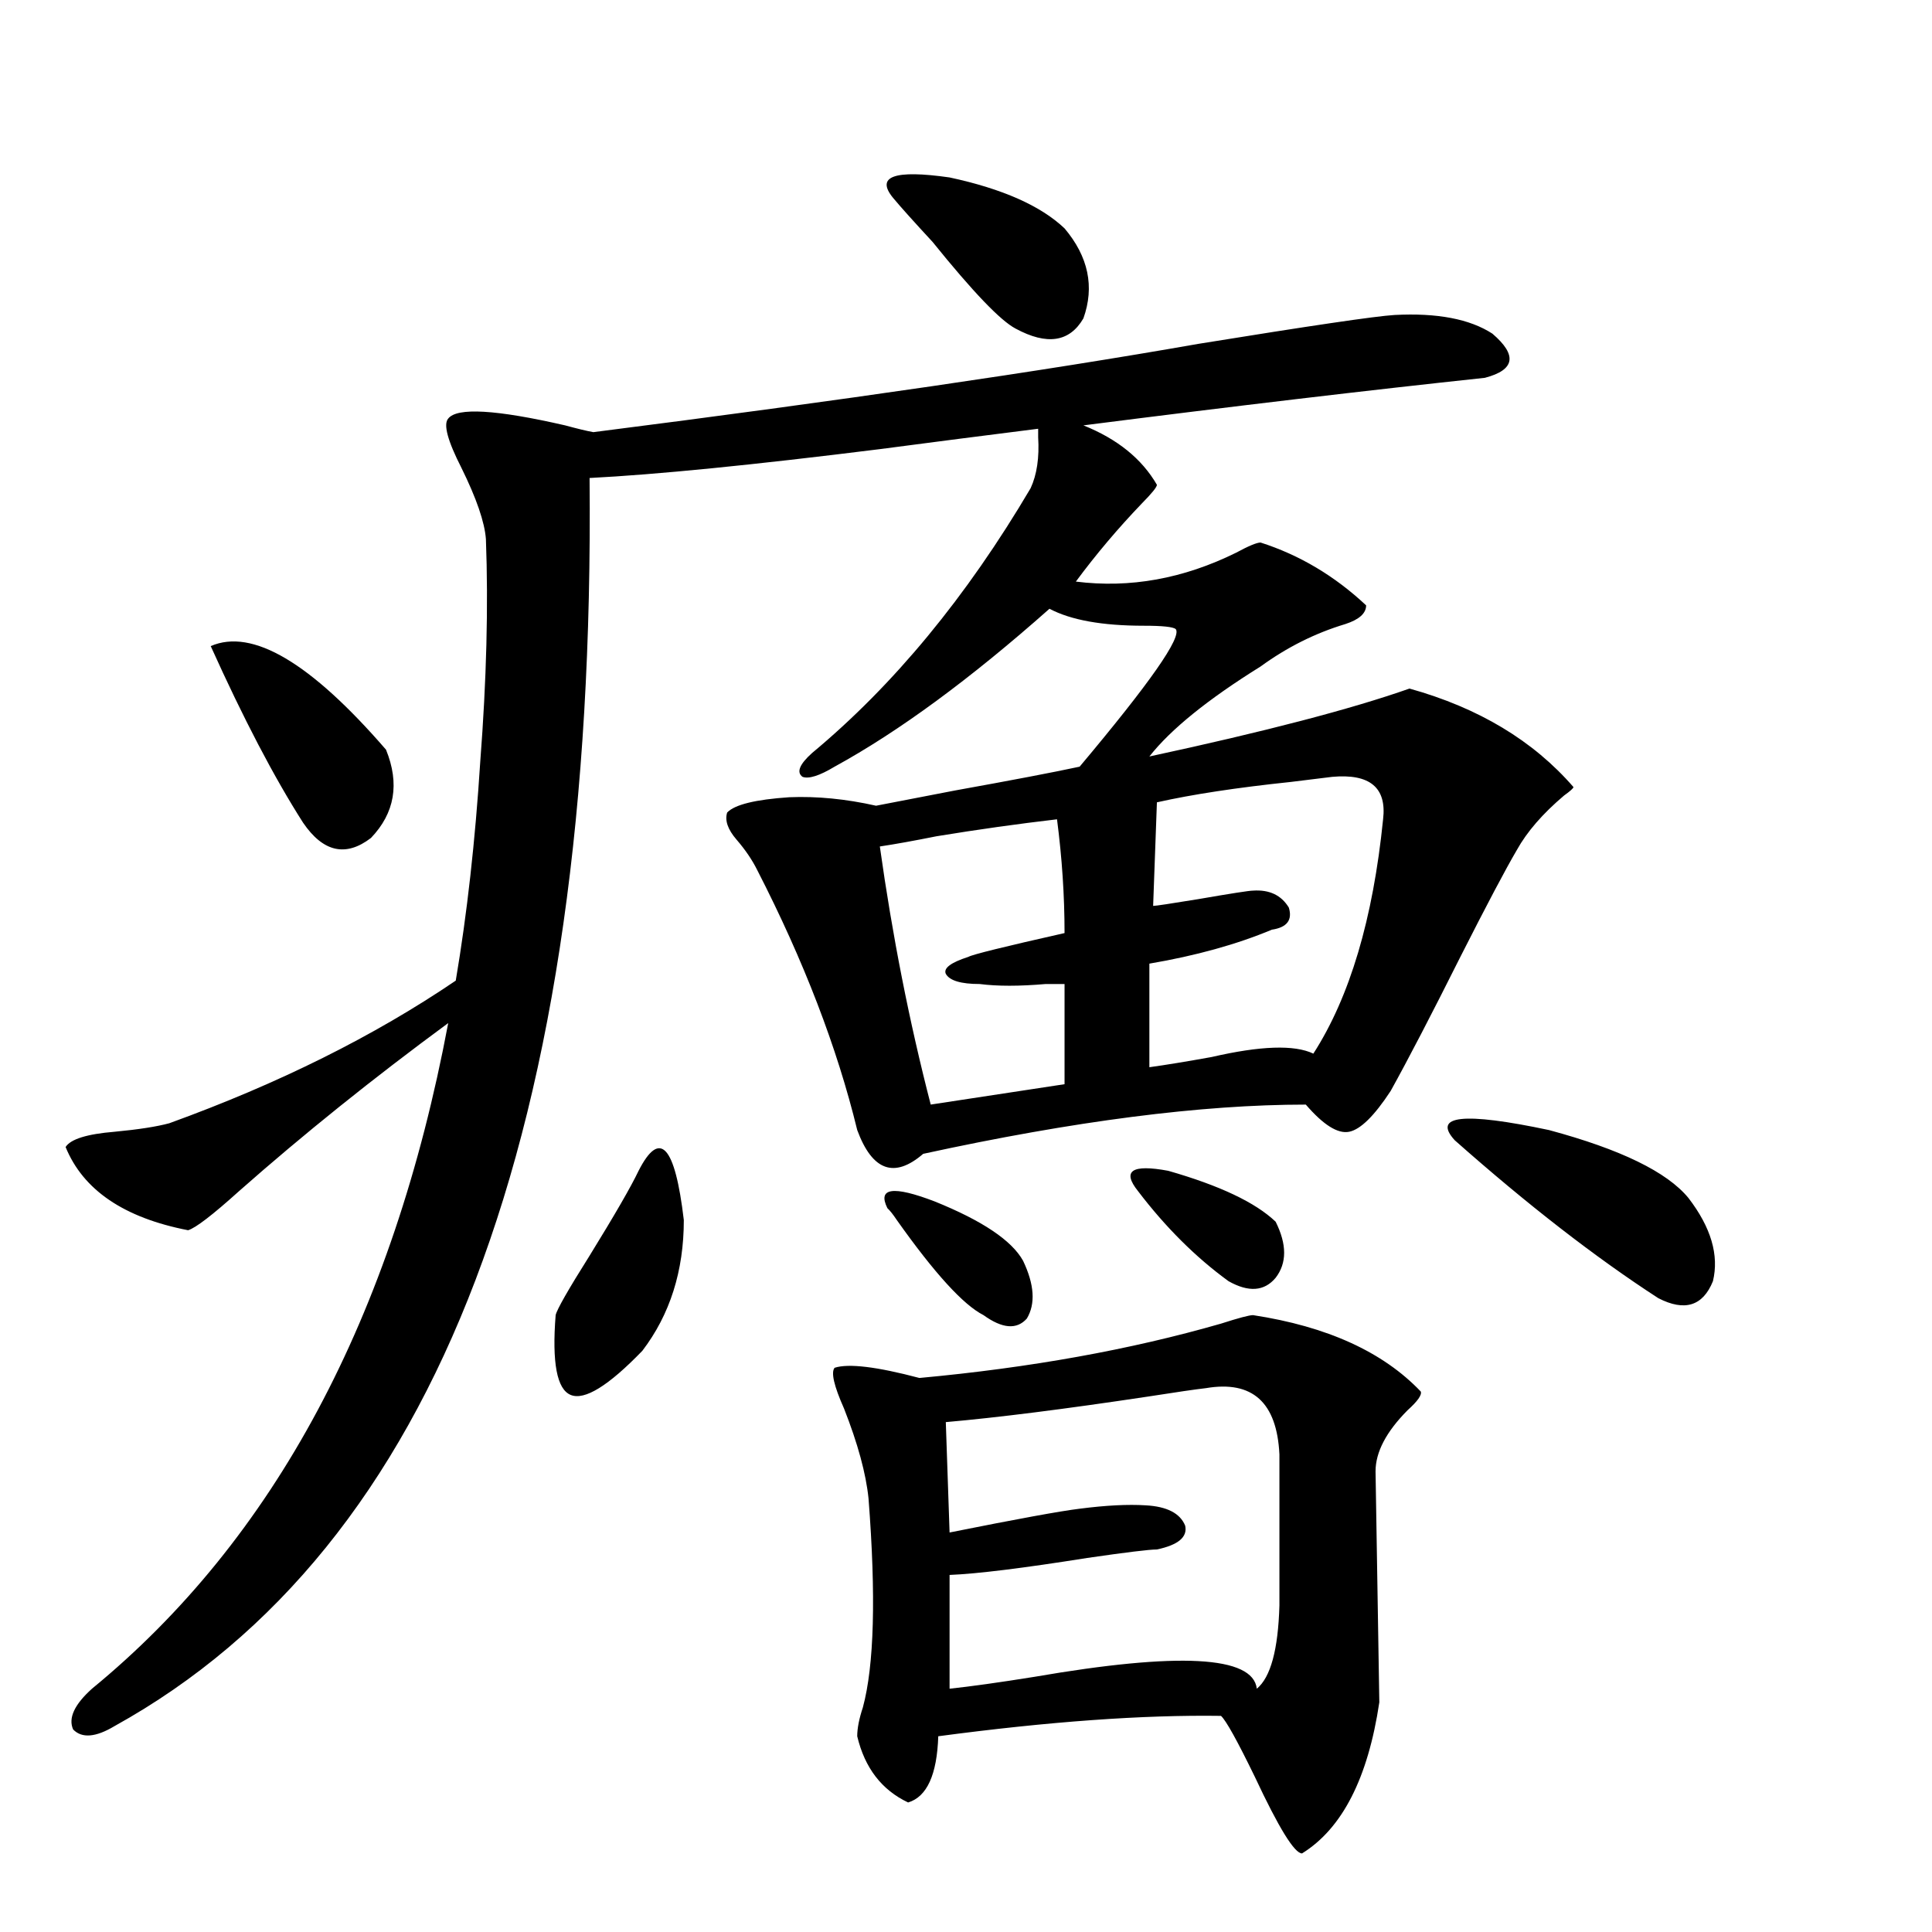
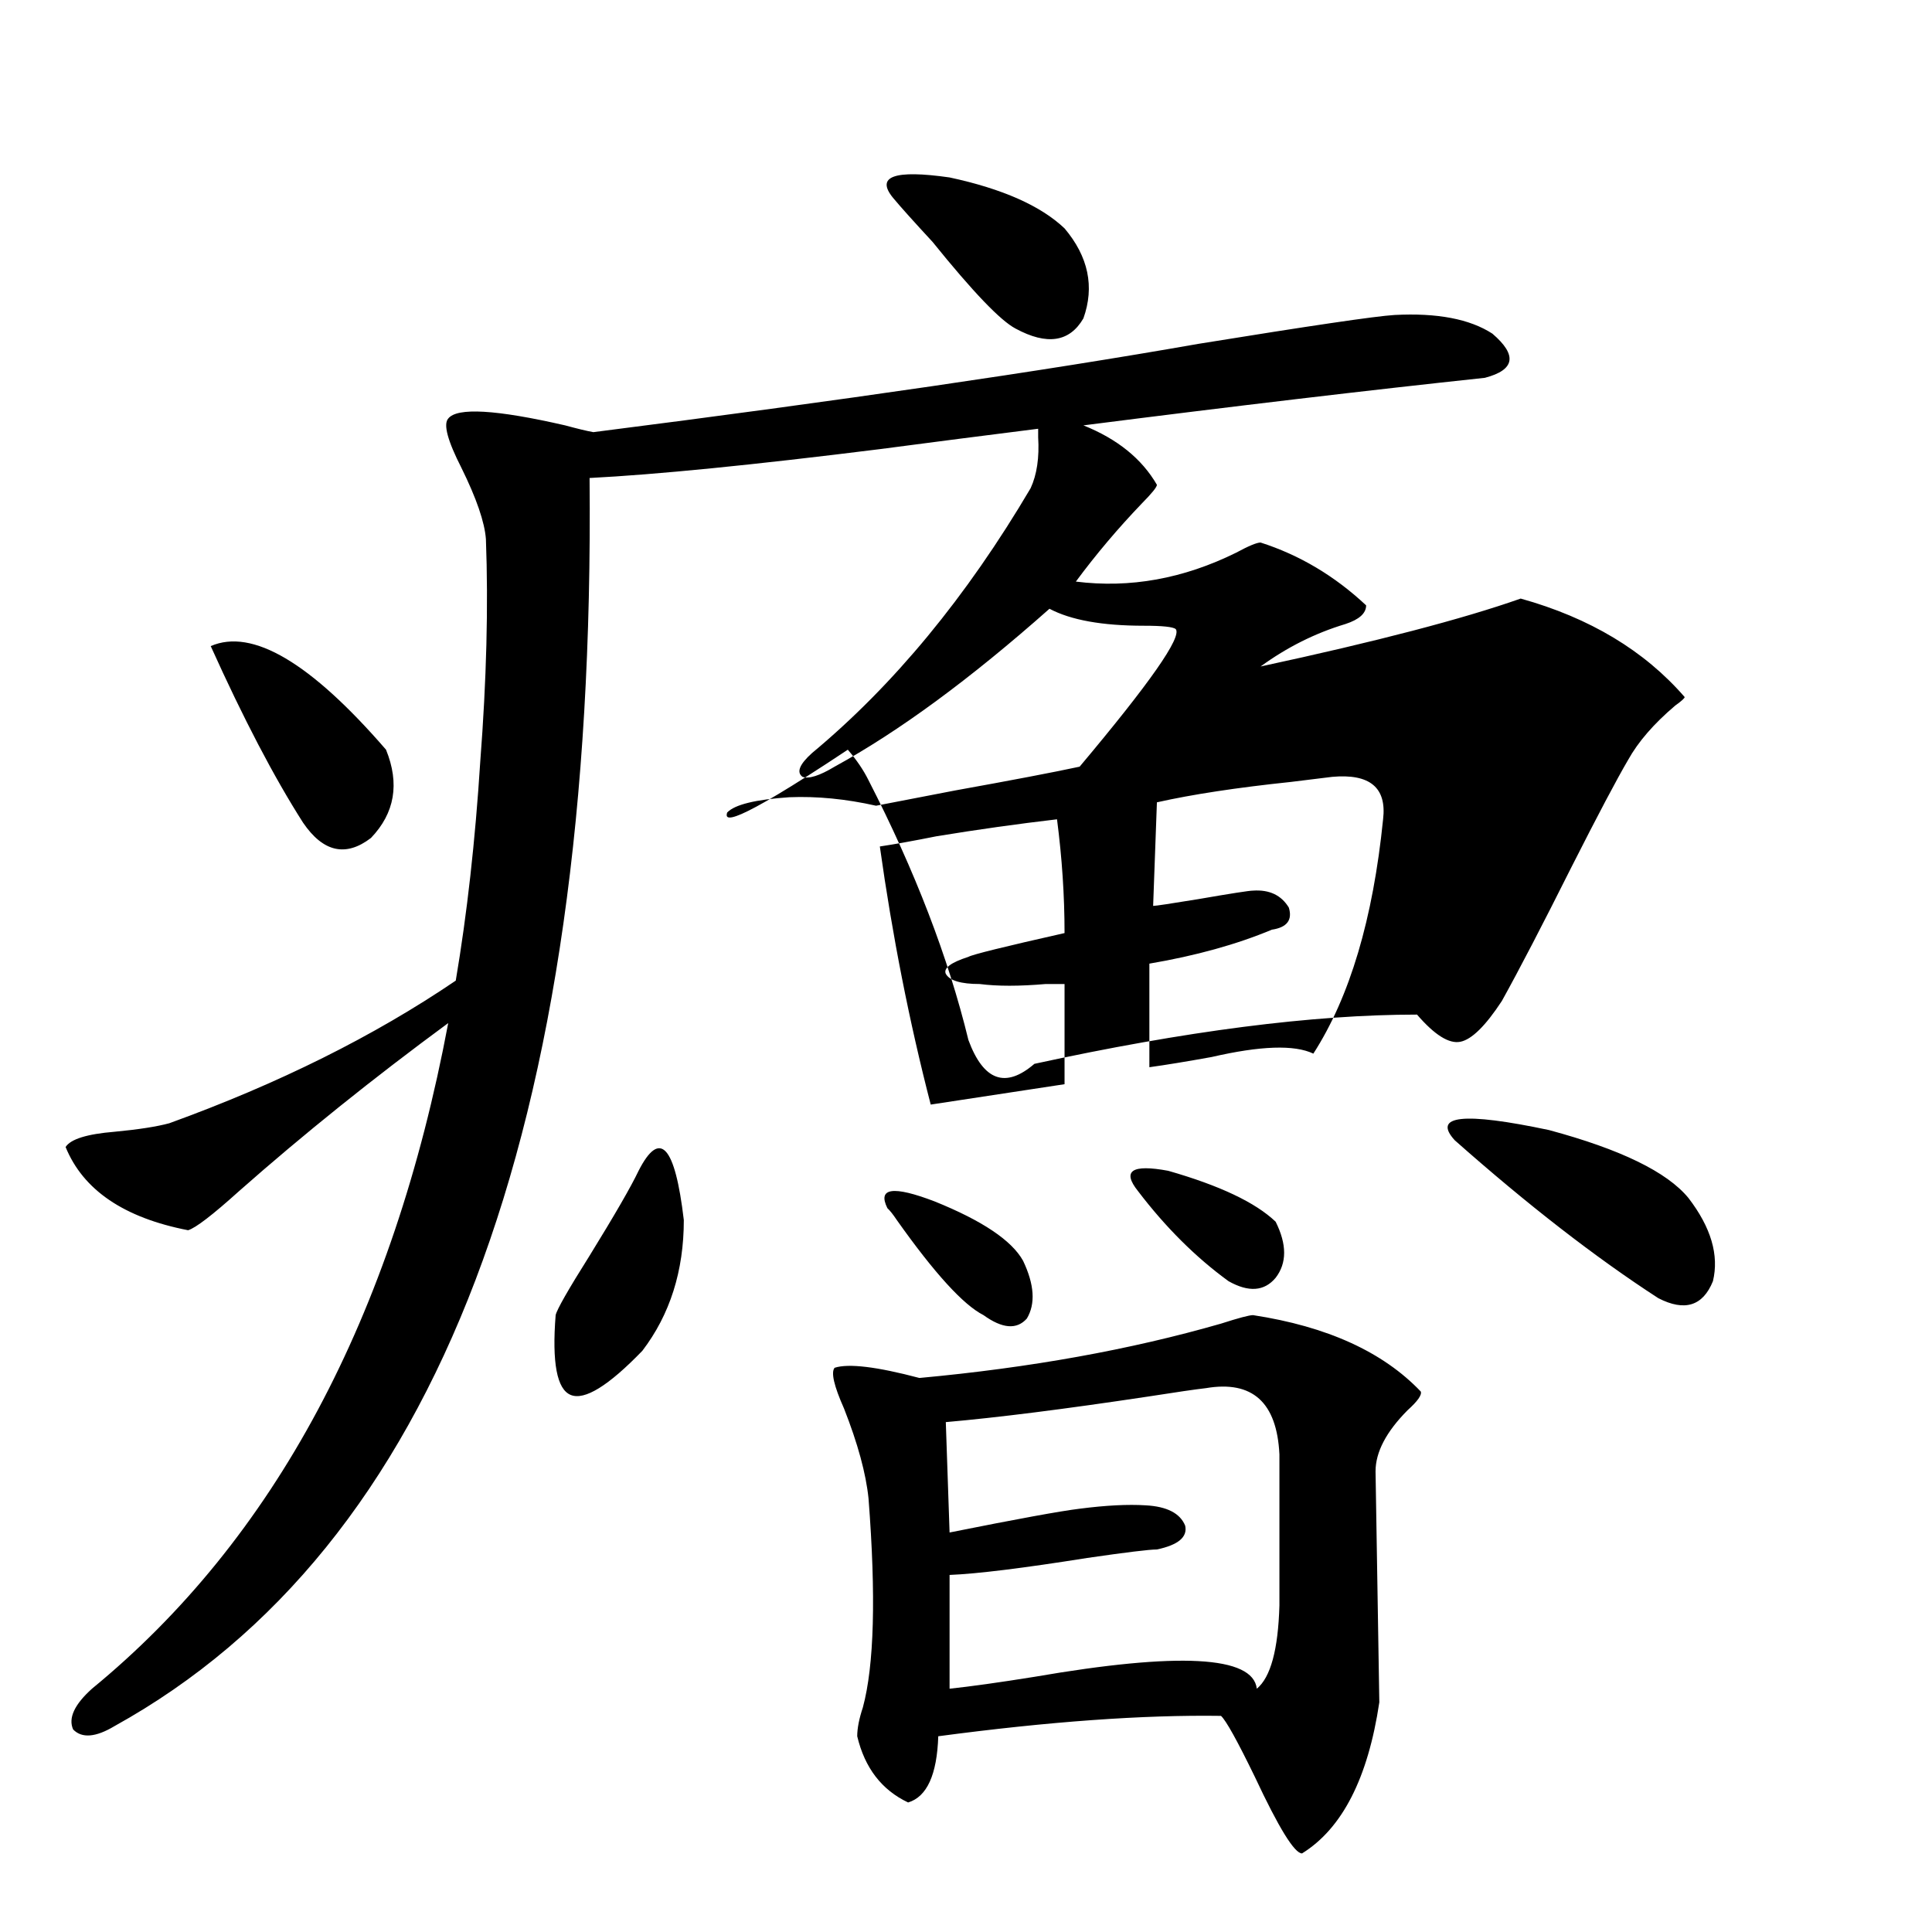
<svg xmlns="http://www.w3.org/2000/svg" version="1.1" id="图层_1" x="0px" y="0px" width="1000px" height="1000px" viewBox="0 0 1000 1000" enable-background="new 0 0 1000 1000" xml:space="preserve">
-   <path d="M376.381,420.555c3.902-4.092,14.634-6.729,32.194-7.91c14.299-0.576,29.268,0.879,44.877,4.395  c9.101-1.758,22.759-4.395,40.975-7.91c29.268-5.273,50.73-9.365,64.389-12.305c36.417-43.354,53.002-67.085,49.755-71.191  c-1.311-1.167-6.829-1.758-16.585-1.758c-21.463,0-37.728-2.925-48.779-8.789c-40.975,36.338-78.047,63.584-111.217,81.738  c-7.805,4.697-13.338,6.455-16.585,5.273c-3.262-2.334-1.631-6.44,4.878-12.305c42.271-35.156,79.998-80.859,113.168-137.109  c3.247-7.031,4.543-15.82,3.902-26.367c0-2.334,0-3.804,0-4.395c-27.972,3.516-55.288,7.031-81.949,10.547  c-65.699,8.213-115.774,13.184-150.24,14.941c3.247,338.091-78.702,553.423-245.848,645.996c-9.756,5.851-16.92,6.441-21.463,1.758  c-2.606-5.863,0.641-12.895,9.756-21.094c94.297-77.344,155.759-192.178,184.386-344.531c-39.023,28.716-75.12,57.72-108.29,87.012  c-13.658,12.305-22.438,19.048-26.341,20.215c-33.17-6.44-54.313-20.791-63.413-43.066c2.592-4.092,11.052-6.729,25.365-7.91  c12.348-1.167,21.783-2.637,28.292-4.395c56.584-20.503,106.004-45.112,148.289-73.828c5.854-34.565,10.076-72.358,12.683-113.379  c3.247-42.188,4.223-80.557,2.927-115.137c-0.655-8.789-4.878-21.094-12.683-36.914c-7.164-14.063-9.436-22.549-6.829-25.488  c4.543-5.85,24.71-4.683,60.486,3.516c6.494,1.758,11.372,2.939,14.634,3.516c128.777-16.396,233.165-31.641,313.163-45.703  c57.88-9.365,91.705-14.351,101.461-14.941c22.104-1.167,39.023,2.061,50.73,9.668c13.003,11.138,11.707,18.76-3.902,22.852  c-60.486,6.455-129.753,14.653-207.8,24.609c17.561,7.031,30.243,17.29,38.048,30.762c0,1.182-2.606,4.395-7.805,9.668  c-12.362,12.896-23.749,26.367-34.146,40.43c27.957,3.516,55.608-1.455,82.925-14.941c6.494-3.516,10.731-5.273,12.683-5.273  c20.152,6.455,38.368,17.29,54.633,32.52c0,4.106-3.582,7.334-10.731,9.668c-15.609,4.697-30.243,12.017-43.901,21.973  c-27.316,17.002-46.508,32.52-57.56,46.582c59.831-12.881,104.708-24.609,134.631-35.156c35.762,9.971,64.054,26.958,84.876,50.977  c0,0.591-1.631,2.061-4.878,4.395c-11.066,9.38-19.191,18.76-24.39,28.125c-5.854,9.971-15.609,28.428-29.268,55.371  c-14.969,29.883-26.996,53.037-36.097,69.434c-8.46,12.896-15.609,19.927-21.463,21.094c-5.854,1.182-13.338-3.516-22.438-14.063  c-53.992,0-119.997,8.501-198.044,25.488c-14.969,12.896-26.341,8.789-34.146-12.305c-10.411-42.764-27.651-87.588-51.706-134.473  c-2.606-5.273-6.188-10.547-10.731-15.82C376.701,429.344,375.07,424.661,376.381,420.555z M109.07,334.422  c21.463-9.365,51.706,8.501,90.729,53.613c7.149,17.578,4.543,32.822-7.805,45.703c-13.018,9.971-24.725,7.334-35.121-7.91  C141.905,402.4,125.976,371.927,109.07,334.422z M330.528,606.004c11.052-21.67,18.856-13.184,23.414,25.488  c0,26.367-7.164,48.931-21.463,67.676c-17.561,18.169-29.923,25.791-37.072,22.852c-7.164-2.925-9.756-16.699-7.805-41.309  c0.641-2.925,6.494-13.184,17.561-30.762C318.166,628.855,326.626,614.217,330.528,606.004z M648.569,680.711  c38.368,5.864,67.315,19.048,86.827,39.551c0.641,1.758-1.631,4.985-6.829,9.668c-11.066,11.138-16.585,21.685-16.585,31.641  c0,1.182,0.32,21.094,0.976,59.766c0.641,38.672,0.976,58.585,0.976,59.766c-5.854,39.249-19.191,65.328-39.999,78.223  c-3.902,0-12.042-13.184-24.39-39.551c-9.115-18.759-14.969-29.306-17.561-31.641c-40.334-0.59-89.113,2.926-146.338,10.547  c-0.655,19.913-5.854,31.339-15.609,34.277c-13.658-6.454-22.438-17.88-26.341-34.277c0-4.105,0.976-9.091,2.927-14.941  c5.854-21.684,6.829-57.705,2.927-108.105c-1.311-12.881-5.533-28.413-12.683-46.582c-5.213-11.714-6.829-18.745-4.878-21.094  c7.149-2.334,21.783-0.576,43.901,5.273c57.225-5.273,109.266-14.639,156.094-28.125  C641.085,682.181,646.618,680.711,648.569,680.711z M547.108,424.07c-20.167,2.349-40.975,5.273-62.438,8.789  c-11.707,2.349-21.463,4.106-29.268,5.273c6.494,46.294,15.274,90.83,26.341,133.594l69.267-10.547v-51.855  c-1.951,0-5.213,0-9.756,0c-13.658,1.182-25.045,1.182-34.146,0c-9.756,0-15.609-1.758-17.561-5.273  c-1.311-2.925,2.592-5.85,11.707-8.789c1.951-1.167,18.536-5.273,49.755-12.305C551.011,463.621,549.7,443.997,547.108,424.07z   M459.306,625.34c-5.213-10.547,2.927-11.714,24.39-3.516c24.71,9.971,39.999,20.215,45.853,30.762  c5.854,12.305,6.494,22.275,1.951,29.883c-5.213,5.864-12.683,5.273-22.438-1.758c-10.411-5.273-25.365-21.67-44.877-49.219  C462.232,628.567,460.602,626.521,459.306,625.34z M462.232,102.391c-9.115-11.123,0.641-14.639,29.268-10.547  c27.316,5.864,47.148,14.653,59.511,26.367c12.348,14.653,15.609,30.186,9.756,46.582c-7.164,12.305-18.871,14.063-35.121,5.273  c-7.805-4.092-22.118-19.033-42.926-44.824C472.964,114.695,466.135,107.088,462.232,102.391z M624.18,718.504  c-5.213,0.591-15.289,2.061-30.243,4.395c-42.926,6.455-77.727,10.85-104.388,13.184l1.951,57.129  c35.121-7.031,57.56-11.123,67.315-12.305c13.658-1.758,25.03-2.334,34.146-1.758c11.052,0.591,17.881,4.106,20.487,10.547  c1.296,5.864-3.582,9.971-14.634,12.305c-3.902,0-15.944,1.47-36.097,4.395c-33.17,5.273-56.919,8.213-71.218,8.789v58.887  c11.052-1.181,25.686-3.227,43.901-6.152c74.785-12.895,113.168-10.849,115.119,6.152c7.149-5.863,11.052-20.215,11.707-43.066  v-78.223C660.917,725.838,648.234,714.412,624.18,718.504z M589.059,616.551c-8.46-10.547-3.262-14.063,15.609-10.547  c26.661,7.622,45.197,16.411,55.608,26.367c5.854,11.729,5.854,21.396,0,29.004c-5.854,7.031-13.993,7.622-24.39,1.758  C618.967,650.828,603.357,635.311,589.059,616.551z M689.544,402.098c-4.558,0.591-11.707,1.47-21.463,2.637  c-27.972,2.939-51.065,6.455-69.267,10.547l-1.951,53.613c1.296,0,9.101-1.167,23.414-3.516c16.905-2.925,26.341-4.395,28.292-4.395  c8.445-0.576,14.634,2.349,18.536,8.789c1.951,6.455-0.976,10.259-8.78,11.426c-18.216,7.622-39.358,13.486-63.413,17.578v53.613  c8.445-1.167,19.177-2.925,32.194-5.273c25.365-5.85,42.926-6.44,52.682-1.758c18.856-29.292,30.884-69.722,36.097-121.289  C717.836,407.674,709.056,400.34,689.544,402.098z M752.957,590.184c-11.707-12.881,4.543-14.639,48.779-5.273  c37.072,9.971,61.127,21.685,72.193,35.156c11.707,15.244,15.93,29.595,12.683,43.066c-5.213,12.896-14.634,15.82-28.292,8.789  C825.791,650.828,790.67,623.582,752.957,590.184z" />
+   <path d="M376.381,420.555c3.902-4.092,14.634-6.729,32.194-7.91c14.299-0.576,29.268,0.879,44.877,4.395  c9.101-1.758,22.759-4.395,40.975-7.91c29.268-5.273,50.73-9.365,64.389-12.305c36.417-43.354,53.002-67.085,49.755-71.191  c-1.311-1.167-6.829-1.758-16.585-1.758c-21.463,0-37.728-2.925-48.779-8.789c-40.975,36.338-78.047,63.584-111.217,81.738  c-7.805,4.697-13.338,6.455-16.585,5.273c-3.262-2.334-1.631-6.44,4.878-12.305c42.271-35.156,79.998-80.859,113.168-137.109  c3.247-7.031,4.543-15.82,3.902-26.367c0-2.334,0-3.804,0-4.395c-27.972,3.516-55.288,7.031-81.949,10.547  c-65.699,8.213-115.774,13.184-150.24,14.941c3.247,338.091-78.702,553.423-245.848,645.996c-9.756,5.851-16.92,6.441-21.463,1.758  c-2.606-5.863,0.641-12.895,9.756-21.094c94.297-77.344,155.759-192.178,184.386-344.531c-39.023,28.716-75.12,57.72-108.29,87.012  c-13.658,12.305-22.438,19.048-26.341,20.215c-33.17-6.44-54.313-20.791-63.413-43.066c2.592-4.092,11.052-6.729,25.365-7.91  c12.348-1.167,21.783-2.637,28.292-4.395c56.584-20.503,106.004-45.112,148.289-73.828c5.854-34.565,10.076-72.358,12.683-113.379  c3.247-42.188,4.223-80.557,2.927-115.137c-0.655-8.789-4.878-21.094-12.683-36.914c-7.164-14.063-9.436-22.549-6.829-25.488  c4.543-5.85,24.71-4.683,60.486,3.516c6.494,1.758,11.372,2.939,14.634,3.516c128.777-16.396,233.165-31.641,313.163-45.703  c57.88-9.365,91.705-14.351,101.461-14.941c22.104-1.167,39.023,2.061,50.73,9.668c13.003,11.138,11.707,18.76-3.902,22.852  c-60.486,6.455-129.753,14.653-207.8,24.609c17.561,7.031,30.243,17.29,38.048,30.762c0,1.182-2.606,4.395-7.805,9.668  c-12.362,12.896-23.749,26.367-34.146,40.43c27.957,3.516,55.608-1.455,82.925-14.941c6.494-3.516,10.731-5.273,12.683-5.273  c20.152,6.455,38.368,17.29,54.633,32.52c0,4.106-3.582,7.334-10.731,9.668c-15.609,4.697-30.243,12.017-43.901,21.973  c59.831-12.881,104.708-24.609,134.631-35.156c35.762,9.971,64.054,26.958,84.876,50.977  c0,0.591-1.631,2.061-4.878,4.395c-11.066,9.38-19.191,18.76-24.39,28.125c-5.854,9.971-15.609,28.428-29.268,55.371  c-14.969,29.883-26.996,53.037-36.097,69.434c-8.46,12.896-15.609,19.927-21.463,21.094c-5.854,1.182-13.338-3.516-22.438-14.063  c-53.992,0-119.997,8.501-198.044,25.488c-14.969,12.896-26.341,8.789-34.146-12.305c-10.411-42.764-27.651-87.588-51.706-134.473  c-2.606-5.273-6.188-10.547-10.731-15.82C376.701,429.344,375.07,424.661,376.381,420.555z M109.07,334.422  c21.463-9.365,51.706,8.501,90.729,53.613c7.149,17.578,4.543,32.822-7.805,45.703c-13.018,9.971-24.725,7.334-35.121-7.91  C141.905,402.4,125.976,371.927,109.07,334.422z M330.528,606.004c11.052-21.67,18.856-13.184,23.414,25.488  c0,26.367-7.164,48.931-21.463,67.676c-17.561,18.169-29.923,25.791-37.072,22.852c-7.164-2.925-9.756-16.699-7.805-41.309  c0.641-2.925,6.494-13.184,17.561-30.762C318.166,628.855,326.626,614.217,330.528,606.004z M648.569,680.711  c38.368,5.864,67.315,19.048,86.827,39.551c0.641,1.758-1.631,4.985-6.829,9.668c-11.066,11.138-16.585,21.685-16.585,31.641  c0,1.182,0.32,21.094,0.976,59.766c0.641,38.672,0.976,58.585,0.976,59.766c-5.854,39.249-19.191,65.328-39.999,78.223  c-3.902,0-12.042-13.184-24.39-39.551c-9.115-18.759-14.969-29.306-17.561-31.641c-40.334-0.59-89.113,2.926-146.338,10.547  c-0.655,19.913-5.854,31.339-15.609,34.277c-13.658-6.454-22.438-17.88-26.341-34.277c0-4.105,0.976-9.091,2.927-14.941  c5.854-21.684,6.829-57.705,2.927-108.105c-1.311-12.881-5.533-28.413-12.683-46.582c-5.213-11.714-6.829-18.745-4.878-21.094  c7.149-2.334,21.783-0.576,43.901,5.273c57.225-5.273,109.266-14.639,156.094-28.125  C641.085,682.181,646.618,680.711,648.569,680.711z M547.108,424.07c-20.167,2.349-40.975,5.273-62.438,8.789  c-11.707,2.349-21.463,4.106-29.268,5.273c6.494,46.294,15.274,90.83,26.341,133.594l69.267-10.547v-51.855  c-1.951,0-5.213,0-9.756,0c-13.658,1.182-25.045,1.182-34.146,0c-9.756,0-15.609-1.758-17.561-5.273  c-1.311-2.925,2.592-5.85,11.707-8.789c1.951-1.167,18.536-5.273,49.755-12.305C551.011,463.621,549.7,443.997,547.108,424.07z   M459.306,625.34c-5.213-10.547,2.927-11.714,24.39-3.516c24.71,9.971,39.999,20.215,45.853,30.762  c5.854,12.305,6.494,22.275,1.951,29.883c-5.213,5.864-12.683,5.273-22.438-1.758c-10.411-5.273-25.365-21.67-44.877-49.219  C462.232,628.567,460.602,626.521,459.306,625.34z M462.232,102.391c-9.115-11.123,0.641-14.639,29.268-10.547  c27.316,5.864,47.148,14.653,59.511,26.367c12.348,14.653,15.609,30.186,9.756,46.582c-7.164,12.305-18.871,14.063-35.121,5.273  c-7.805-4.092-22.118-19.033-42.926-44.824C472.964,114.695,466.135,107.088,462.232,102.391z M624.18,718.504  c-5.213,0.591-15.289,2.061-30.243,4.395c-42.926,6.455-77.727,10.85-104.388,13.184l1.951,57.129  c35.121-7.031,57.56-11.123,67.315-12.305c13.658-1.758,25.03-2.334,34.146-1.758c11.052,0.591,17.881,4.106,20.487,10.547  c1.296,5.864-3.582,9.971-14.634,12.305c-3.902,0-15.944,1.47-36.097,4.395c-33.17,5.273-56.919,8.213-71.218,8.789v58.887  c11.052-1.181,25.686-3.227,43.901-6.152c74.785-12.895,113.168-10.849,115.119,6.152c7.149-5.863,11.052-20.215,11.707-43.066  v-78.223C660.917,725.838,648.234,714.412,624.18,718.504z M589.059,616.551c-8.46-10.547-3.262-14.063,15.609-10.547  c26.661,7.622,45.197,16.411,55.608,26.367c5.854,11.729,5.854,21.396,0,29.004c-5.854,7.031-13.993,7.622-24.39,1.758  C618.967,650.828,603.357,635.311,589.059,616.551z M689.544,402.098c-4.558,0.591-11.707,1.47-21.463,2.637  c-27.972,2.939-51.065,6.455-69.267,10.547l-1.951,53.613c1.296,0,9.101-1.167,23.414-3.516c16.905-2.925,26.341-4.395,28.292-4.395  c8.445-0.576,14.634,2.349,18.536,8.789c1.951,6.455-0.976,10.259-8.78,11.426c-18.216,7.622-39.358,13.486-63.413,17.578v53.613  c8.445-1.167,19.177-2.925,32.194-5.273c25.365-5.85,42.926-6.44,52.682-1.758c18.856-29.292,30.884-69.722,36.097-121.289  C717.836,407.674,709.056,400.34,689.544,402.098z M752.957,590.184c-11.707-12.881,4.543-14.639,48.779-5.273  c37.072,9.971,61.127,21.685,72.193,35.156c11.707,15.244,15.93,29.595,12.683,43.066c-5.213,12.896-14.634,15.82-28.292,8.789  C825.791,650.828,790.67,623.582,752.957,590.184z" />
</svg>